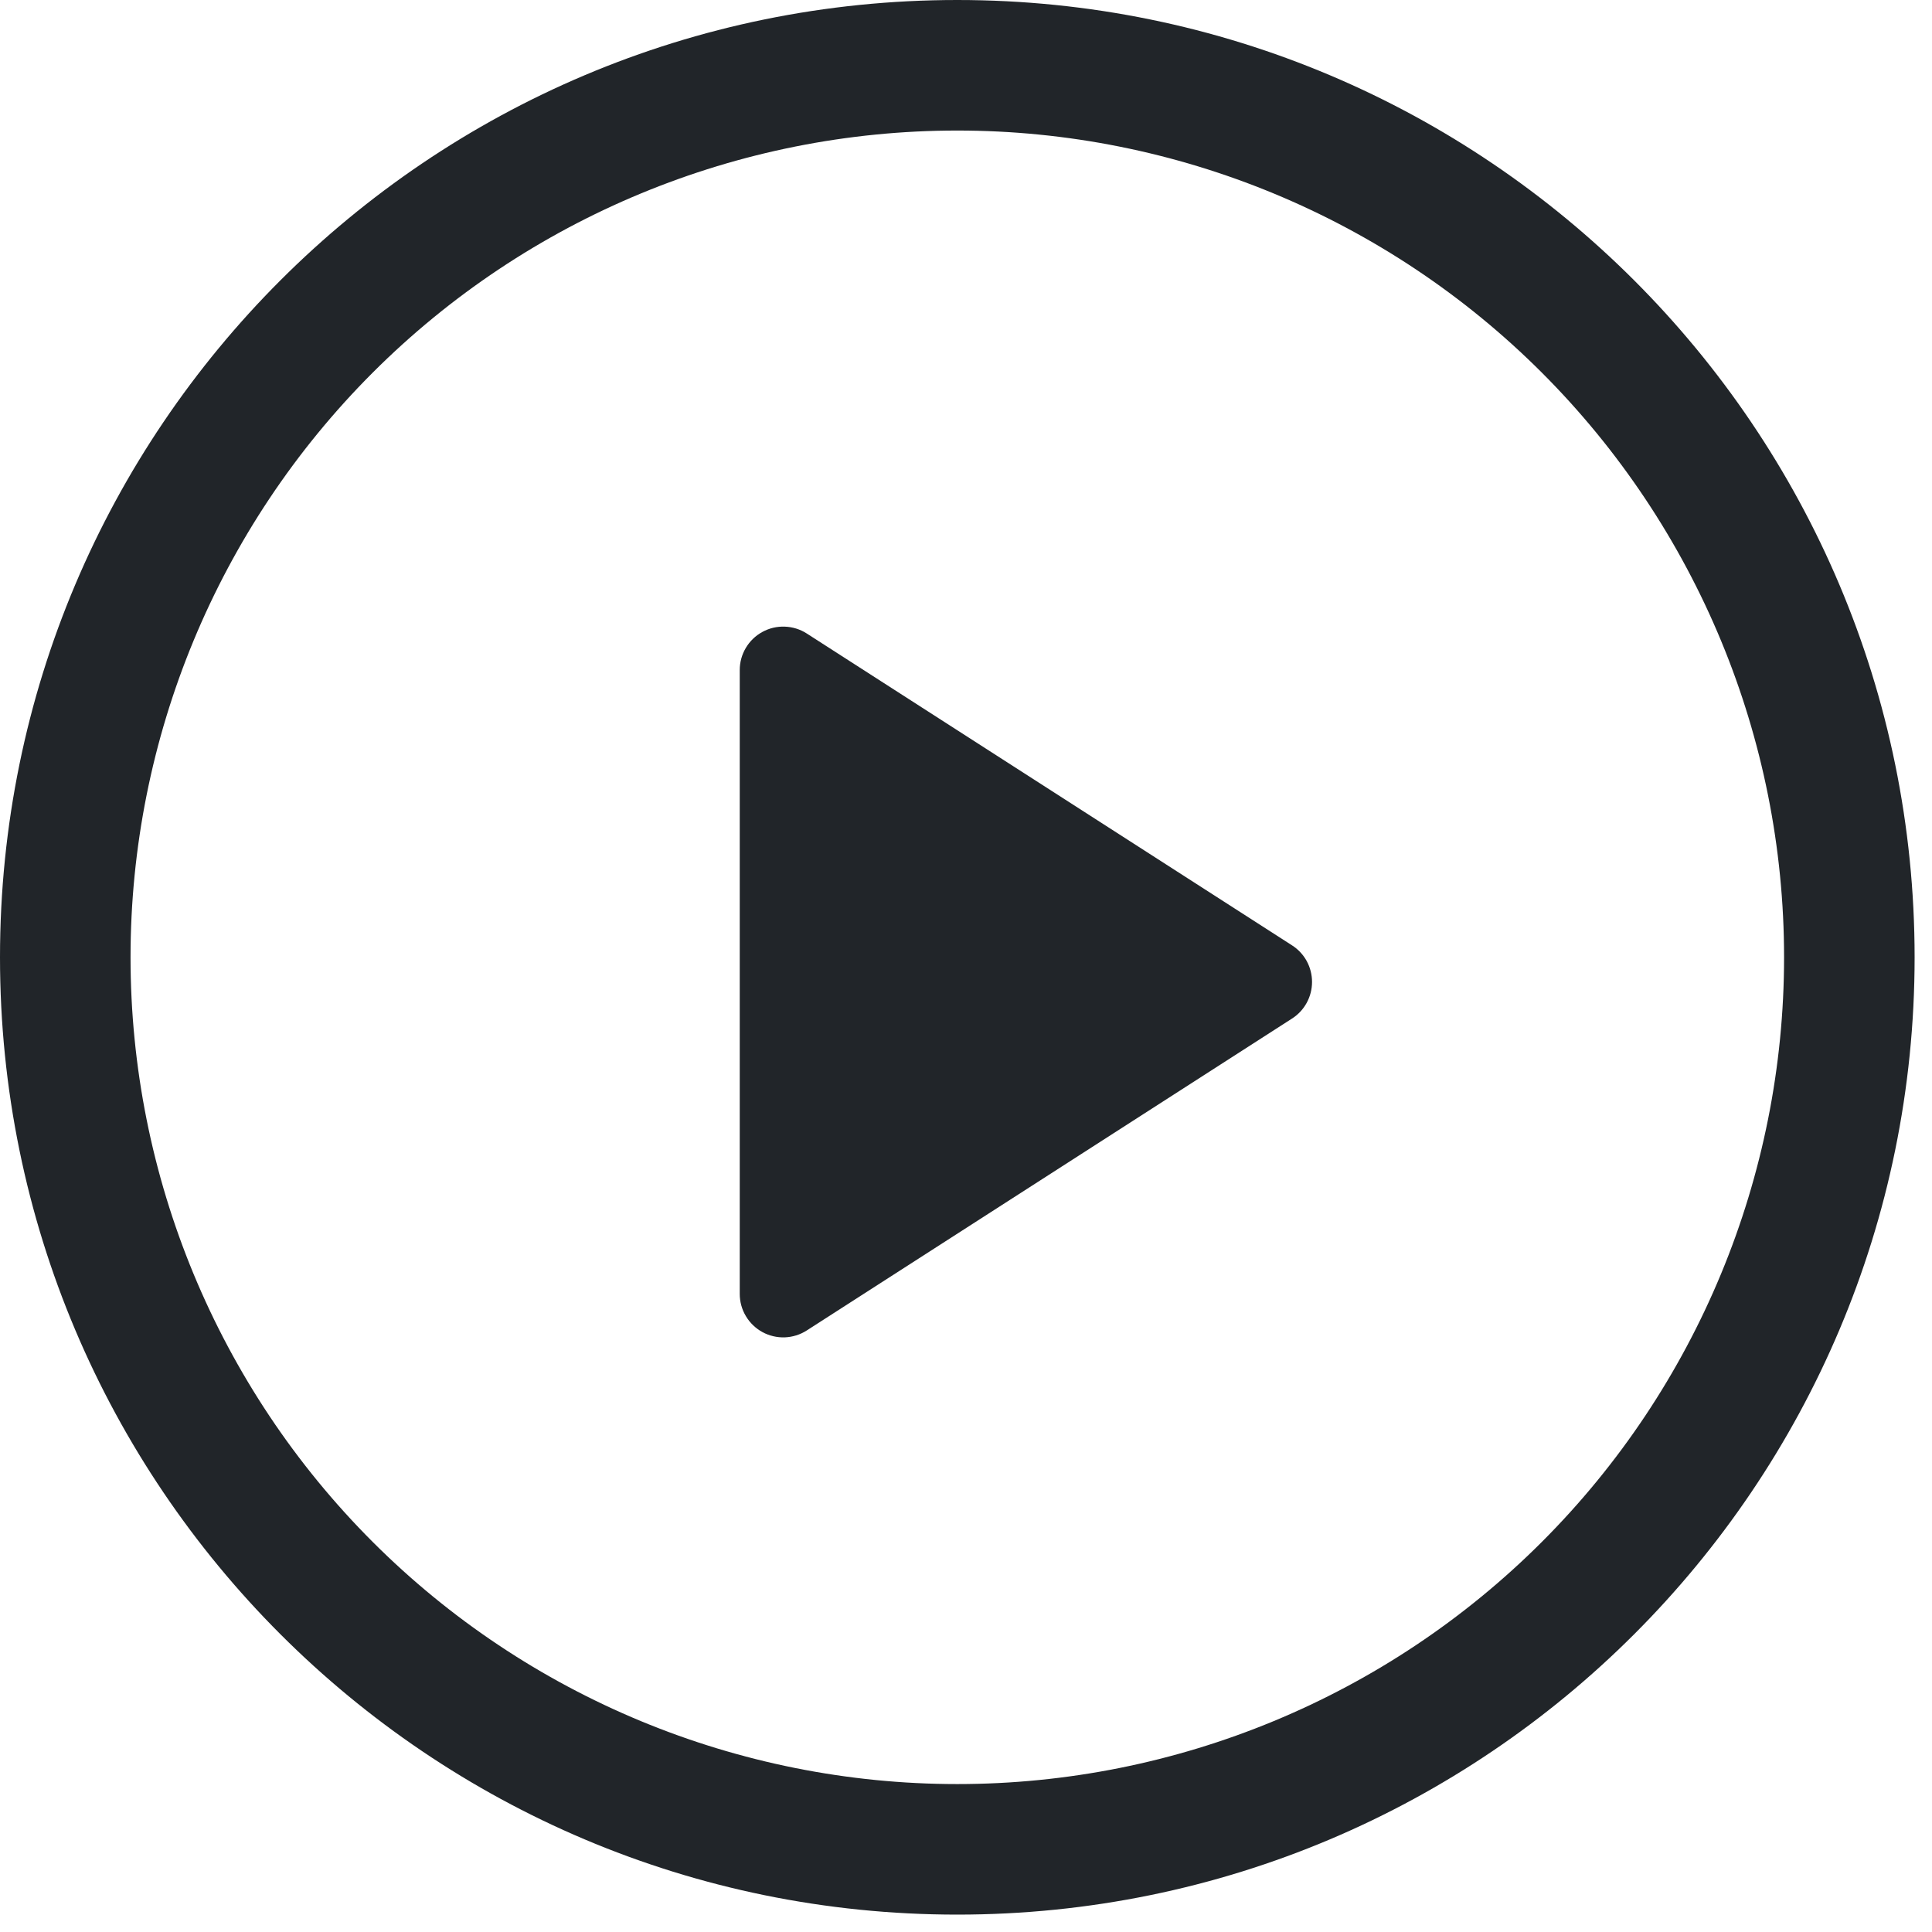
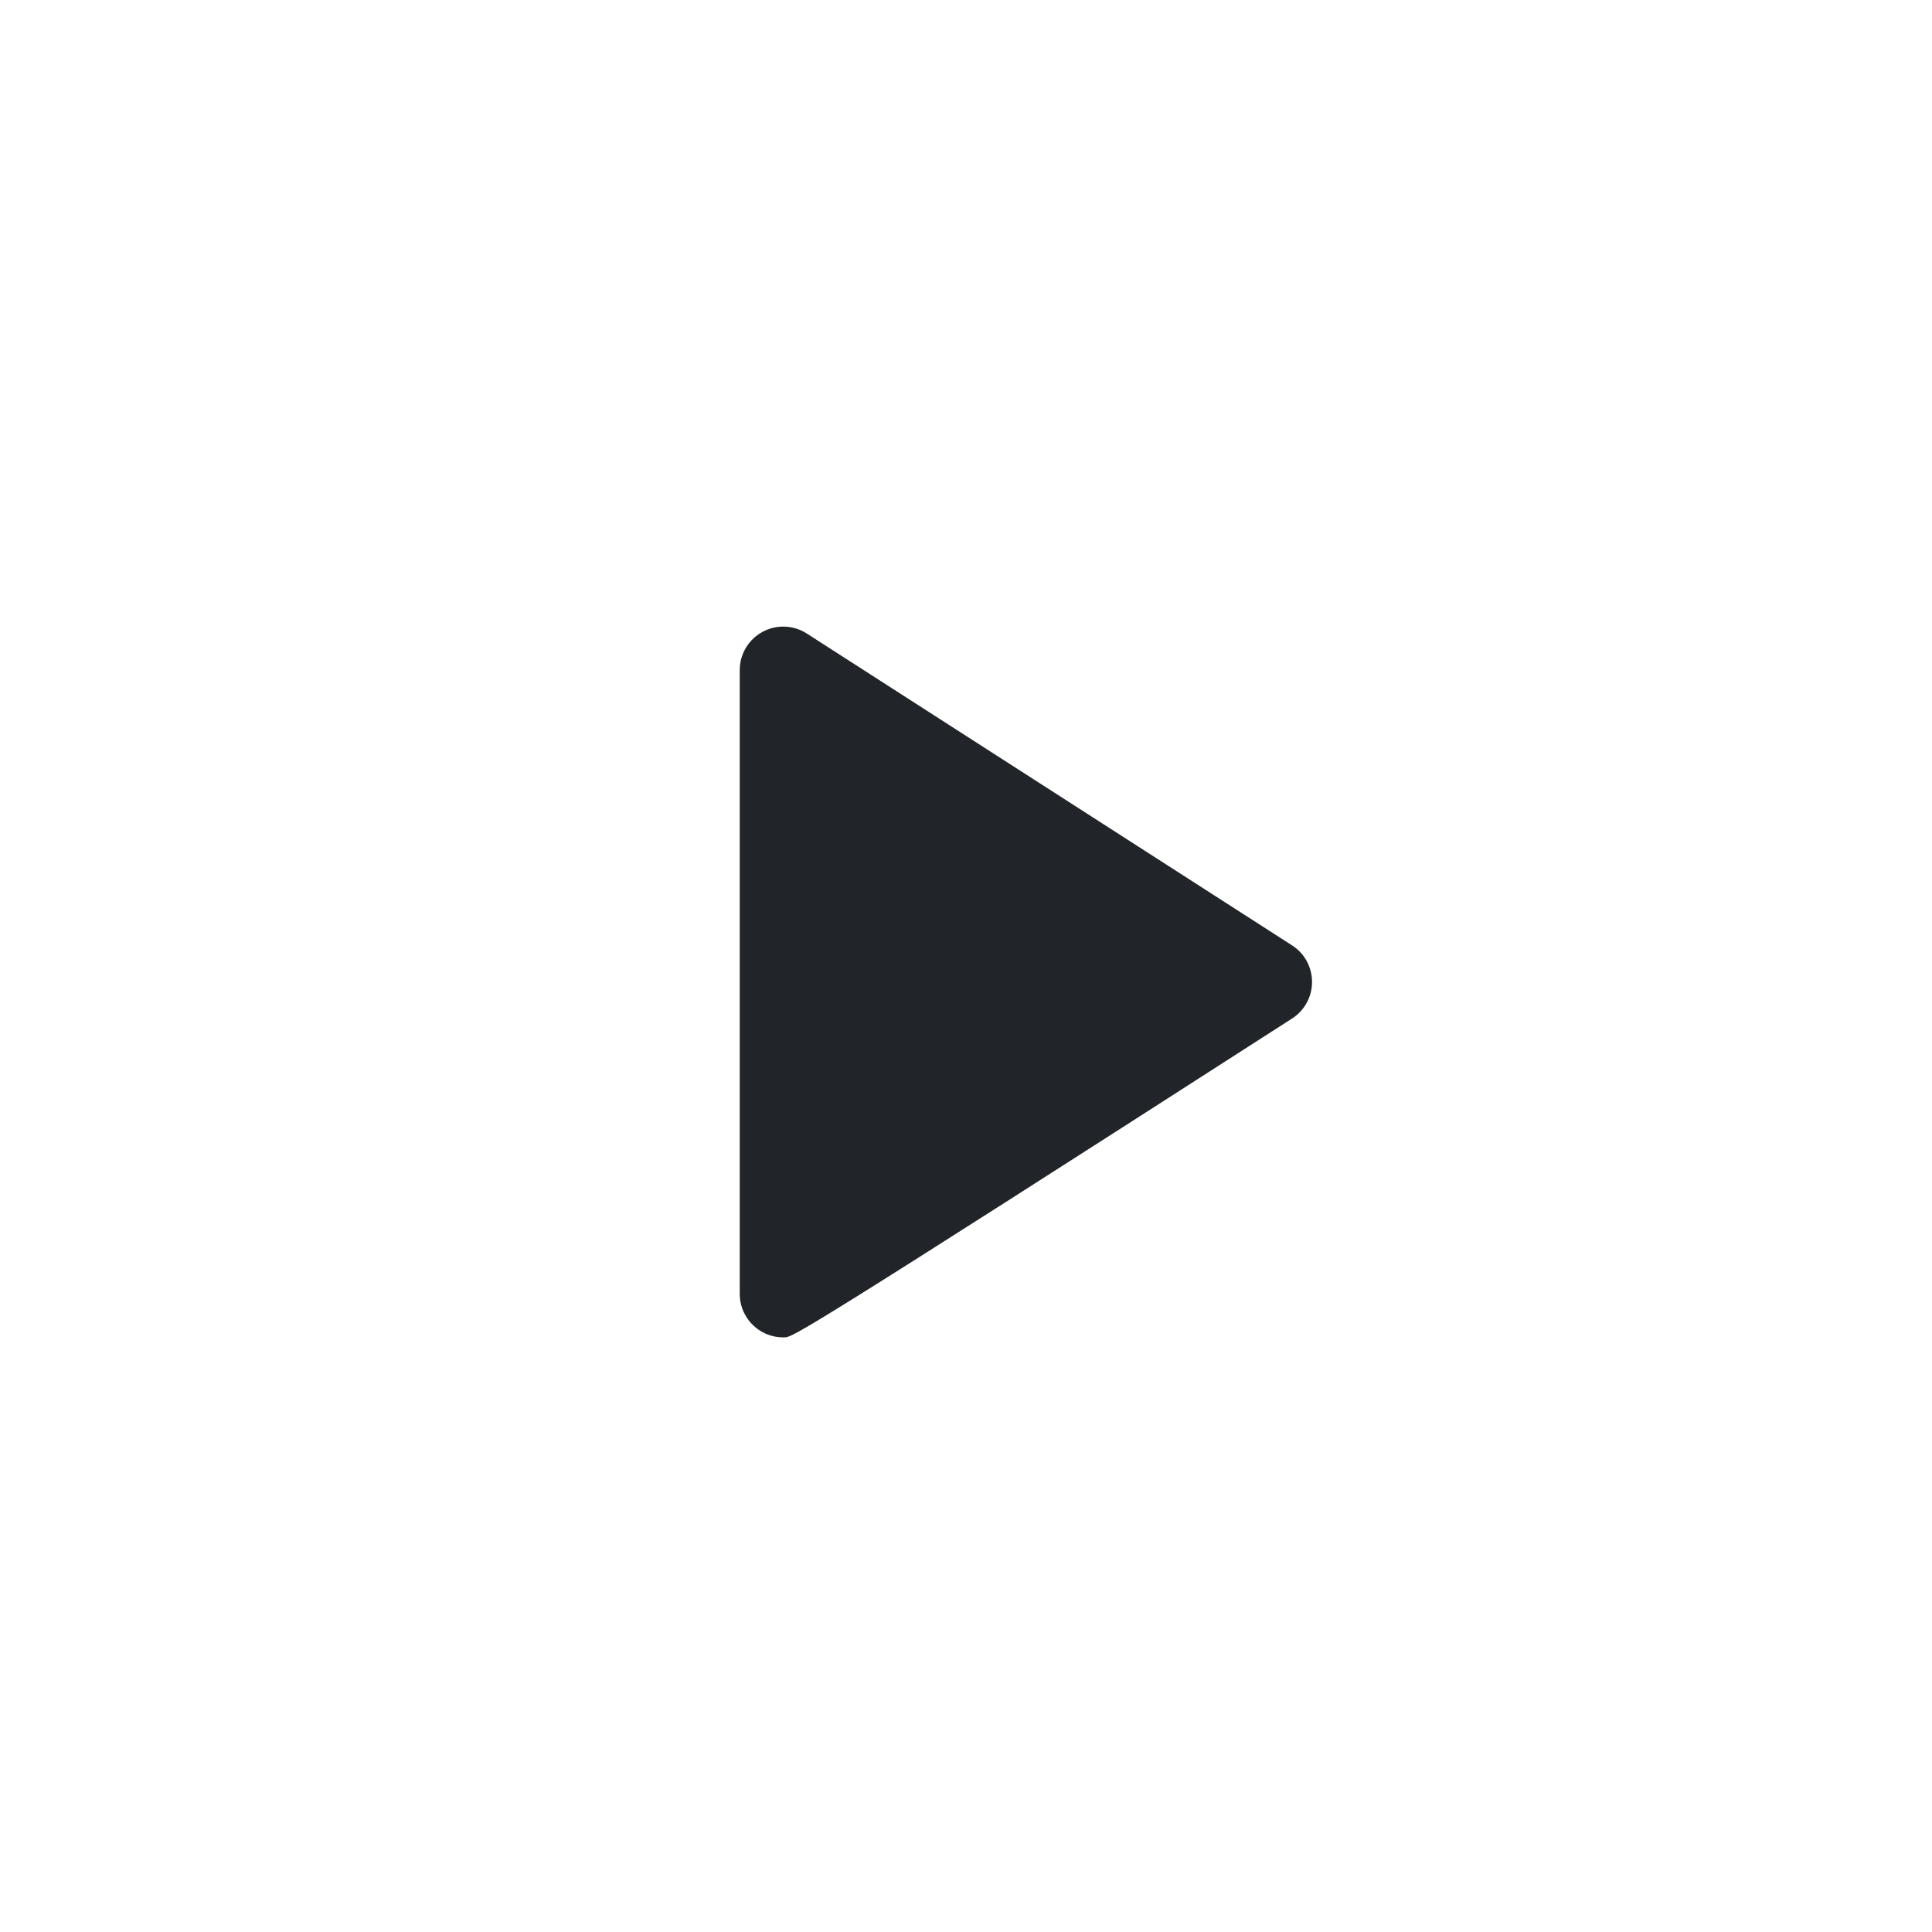
<svg xmlns="http://www.w3.org/2000/svg" width="37" height="37" viewBox="0 0 37 37" fill="none">
-   <path d="M14.167 24.779V12.832C14.167 12.682 14.207 12.536 14.284 12.407C14.36 12.279 14.47 12.173 14.601 12.102C14.732 12.03 14.88 11.995 15.03 12.001C15.179 12.006 15.324 12.051 15.45 12.132L24.743 18.104C24.861 18.179 24.958 18.283 25.025 18.405C25.092 18.528 25.127 18.666 25.127 18.805C25.127 18.945 25.092 19.082 25.025 19.205C24.958 19.328 24.861 19.432 24.743 19.507L15.45 25.48C15.324 25.561 15.179 25.606 15.03 25.612C14.88 25.617 14.732 25.582 14.601 25.511C14.47 25.439 14.36 25.333 14.284 25.205C14.207 25.076 14.167 24.93 14.167 24.78V24.779Z" fill="#212529" />
-   <path d="M0 18.333C0 8.208 8.208 0 18.333 0C28.458 0 36.667 8.208 36.667 18.333C36.667 28.458 28.458 36.667 18.333 36.667C8.208 36.667 0 28.458 0 18.333ZM18.333 2.5C14.134 2.5 10.107 4.168 7.137 7.137C4.168 10.107 2.5 14.134 2.5 18.333C2.5 22.533 4.168 26.56 7.137 29.529C10.107 32.498 14.134 34.167 18.333 34.167C22.533 34.167 26.56 32.498 29.529 29.529C32.498 26.56 34.167 22.533 34.167 18.333C34.167 14.134 32.498 10.107 29.529 7.137C26.56 4.168 22.533 2.5 18.333 2.5Z" fill="#212529" />
+   <path d="M14.167 24.779V12.832C14.167 12.682 14.207 12.536 14.284 12.407C14.36 12.279 14.47 12.173 14.601 12.102C14.732 12.03 14.88 11.995 15.03 12.001C15.179 12.006 15.324 12.051 15.45 12.132L24.743 18.104C24.861 18.179 24.958 18.283 25.025 18.405C25.092 18.528 25.127 18.666 25.127 18.805C25.127 18.945 25.092 19.082 25.025 19.205C24.958 19.328 24.861 19.432 24.743 19.507C15.324 25.561 15.179 25.606 15.03 25.612C14.88 25.617 14.732 25.582 14.601 25.511C14.47 25.439 14.36 25.333 14.284 25.205C14.207 25.076 14.167 24.93 14.167 24.78V24.779Z" fill="#212529" />
</svg>